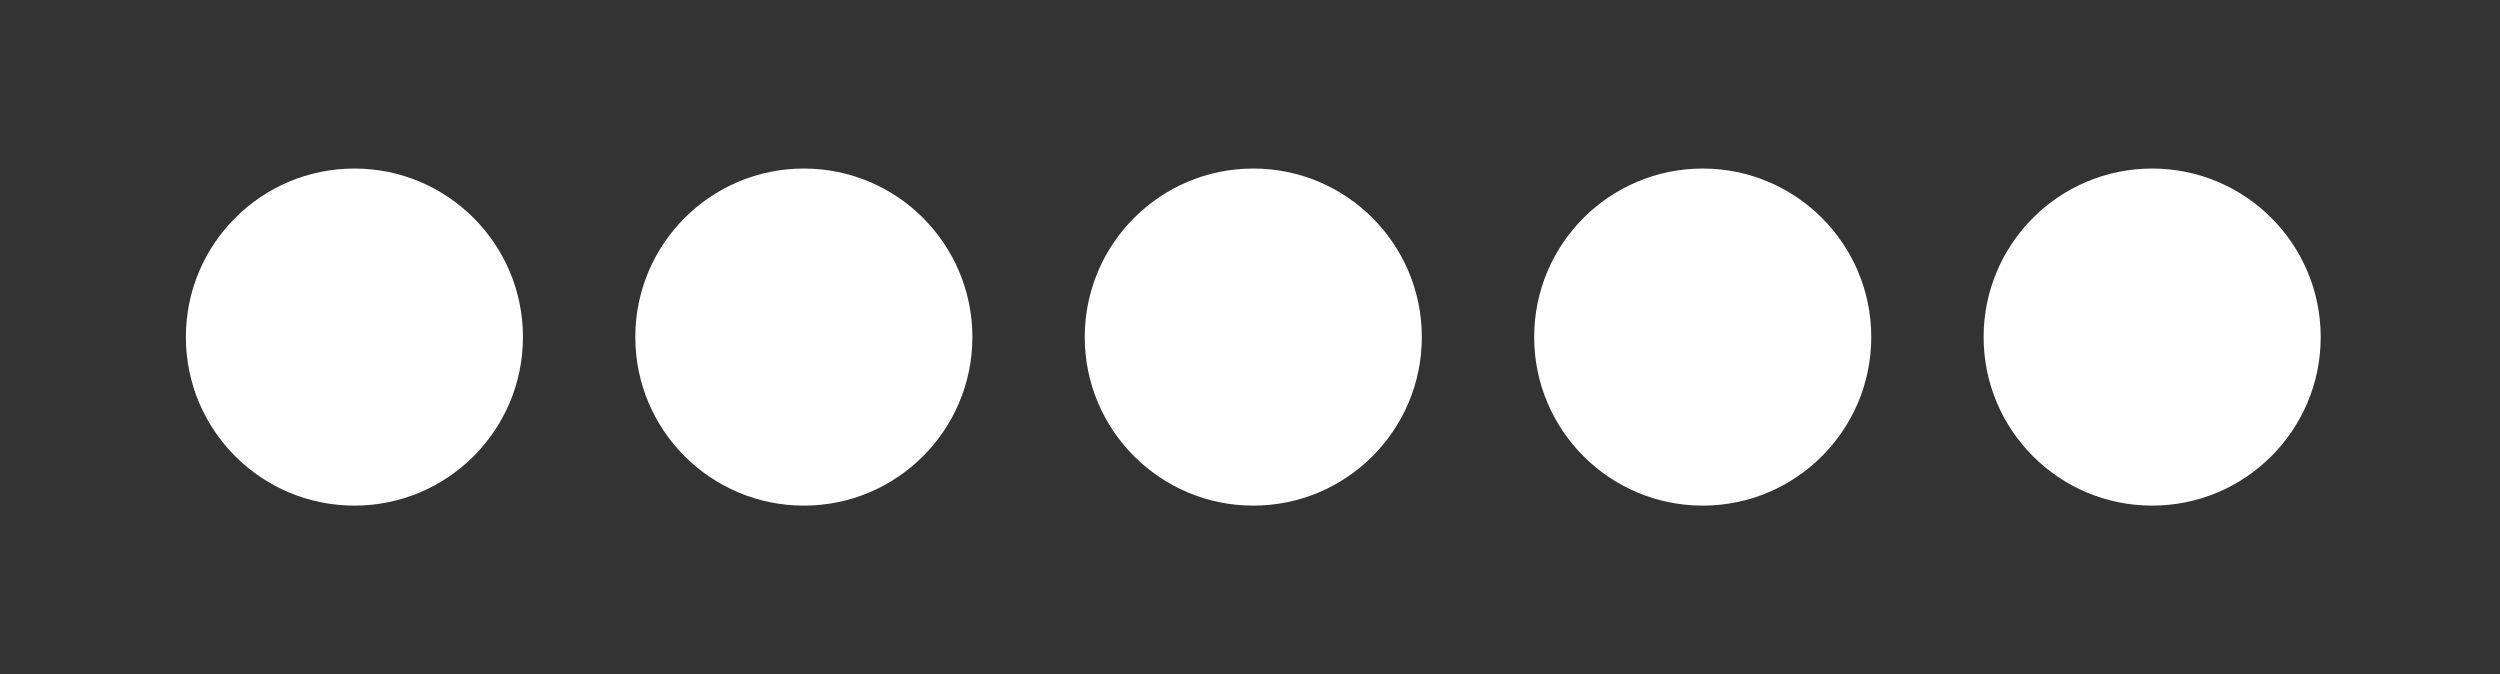
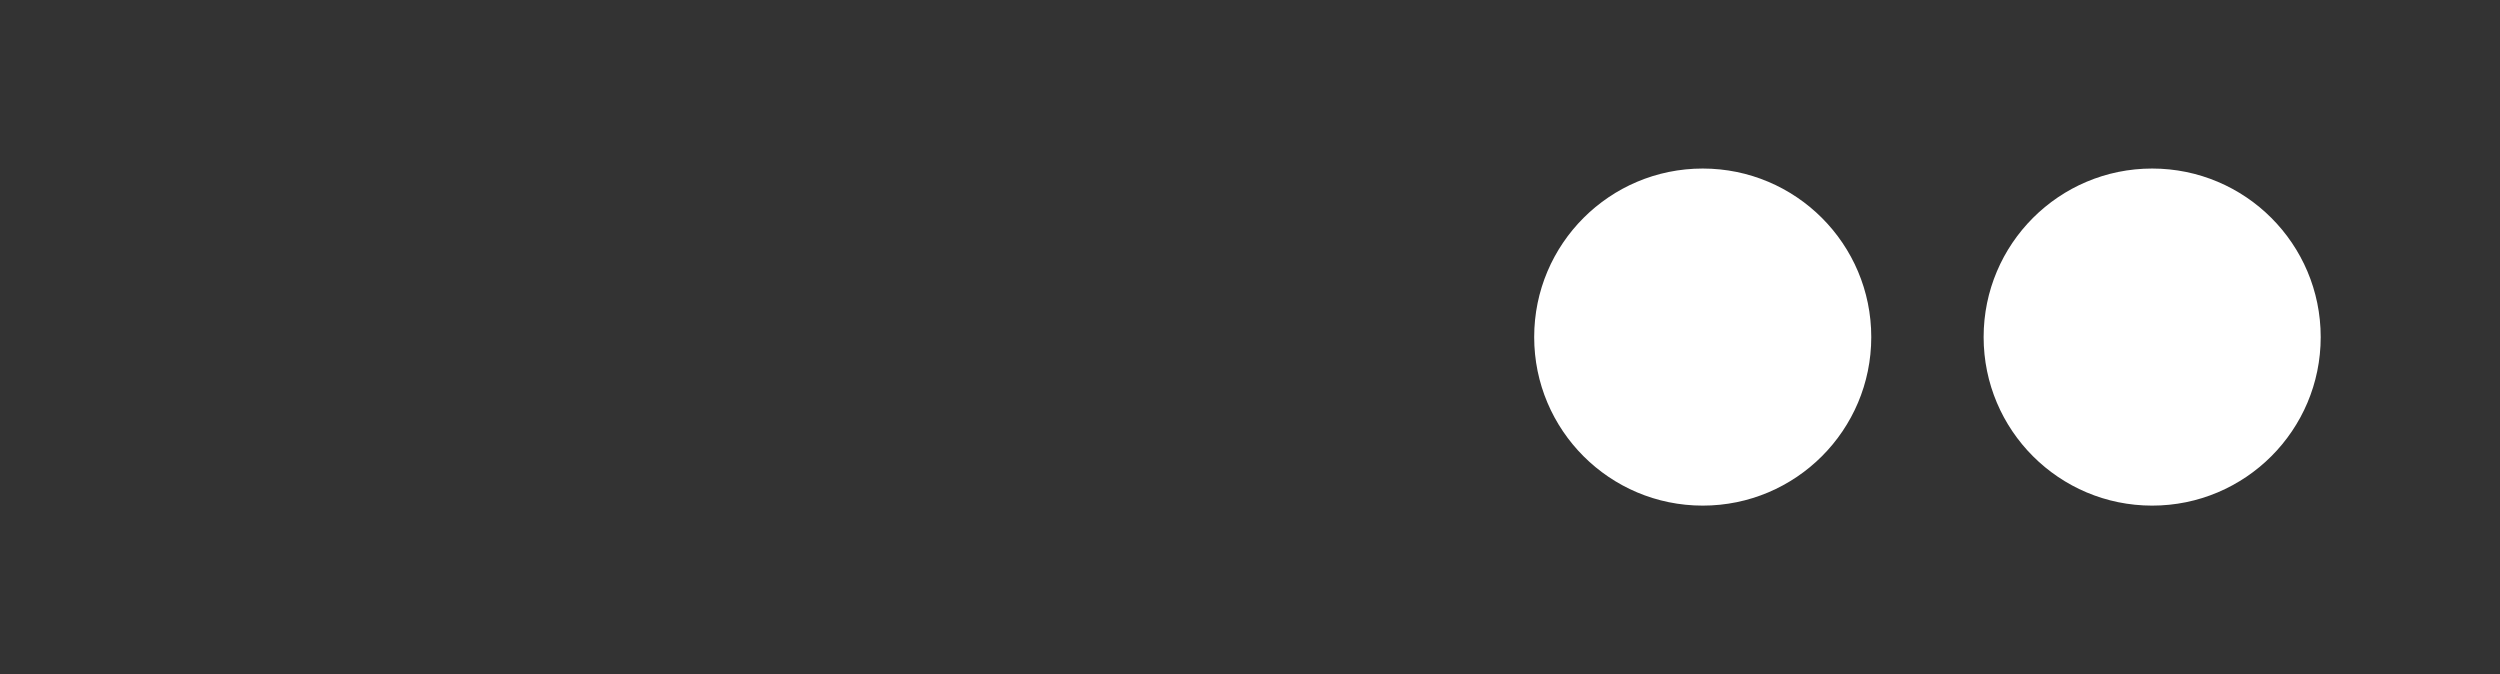
<svg xmlns="http://www.w3.org/2000/svg" width="89" height="24" viewBox="0 0 89 24" fill="none">
  <rect x="0" y="0" width="89" height="24" fill="#333333" stroke="none" />
-   <circle cx="12.617" cy="12" r="6" fill="#FFF" />
-   <circle cx="28.617" cy="12" r="6" fill="#FFF" />
-   <circle cx="44.617" cy="12" r="6" fill="#FFF" />
  <circle cx="60.617" cy="12" r="6" fill="#FFF" />
  <circle cx="76.617" cy="12" r="6" fill="#FFF" />
</svg>